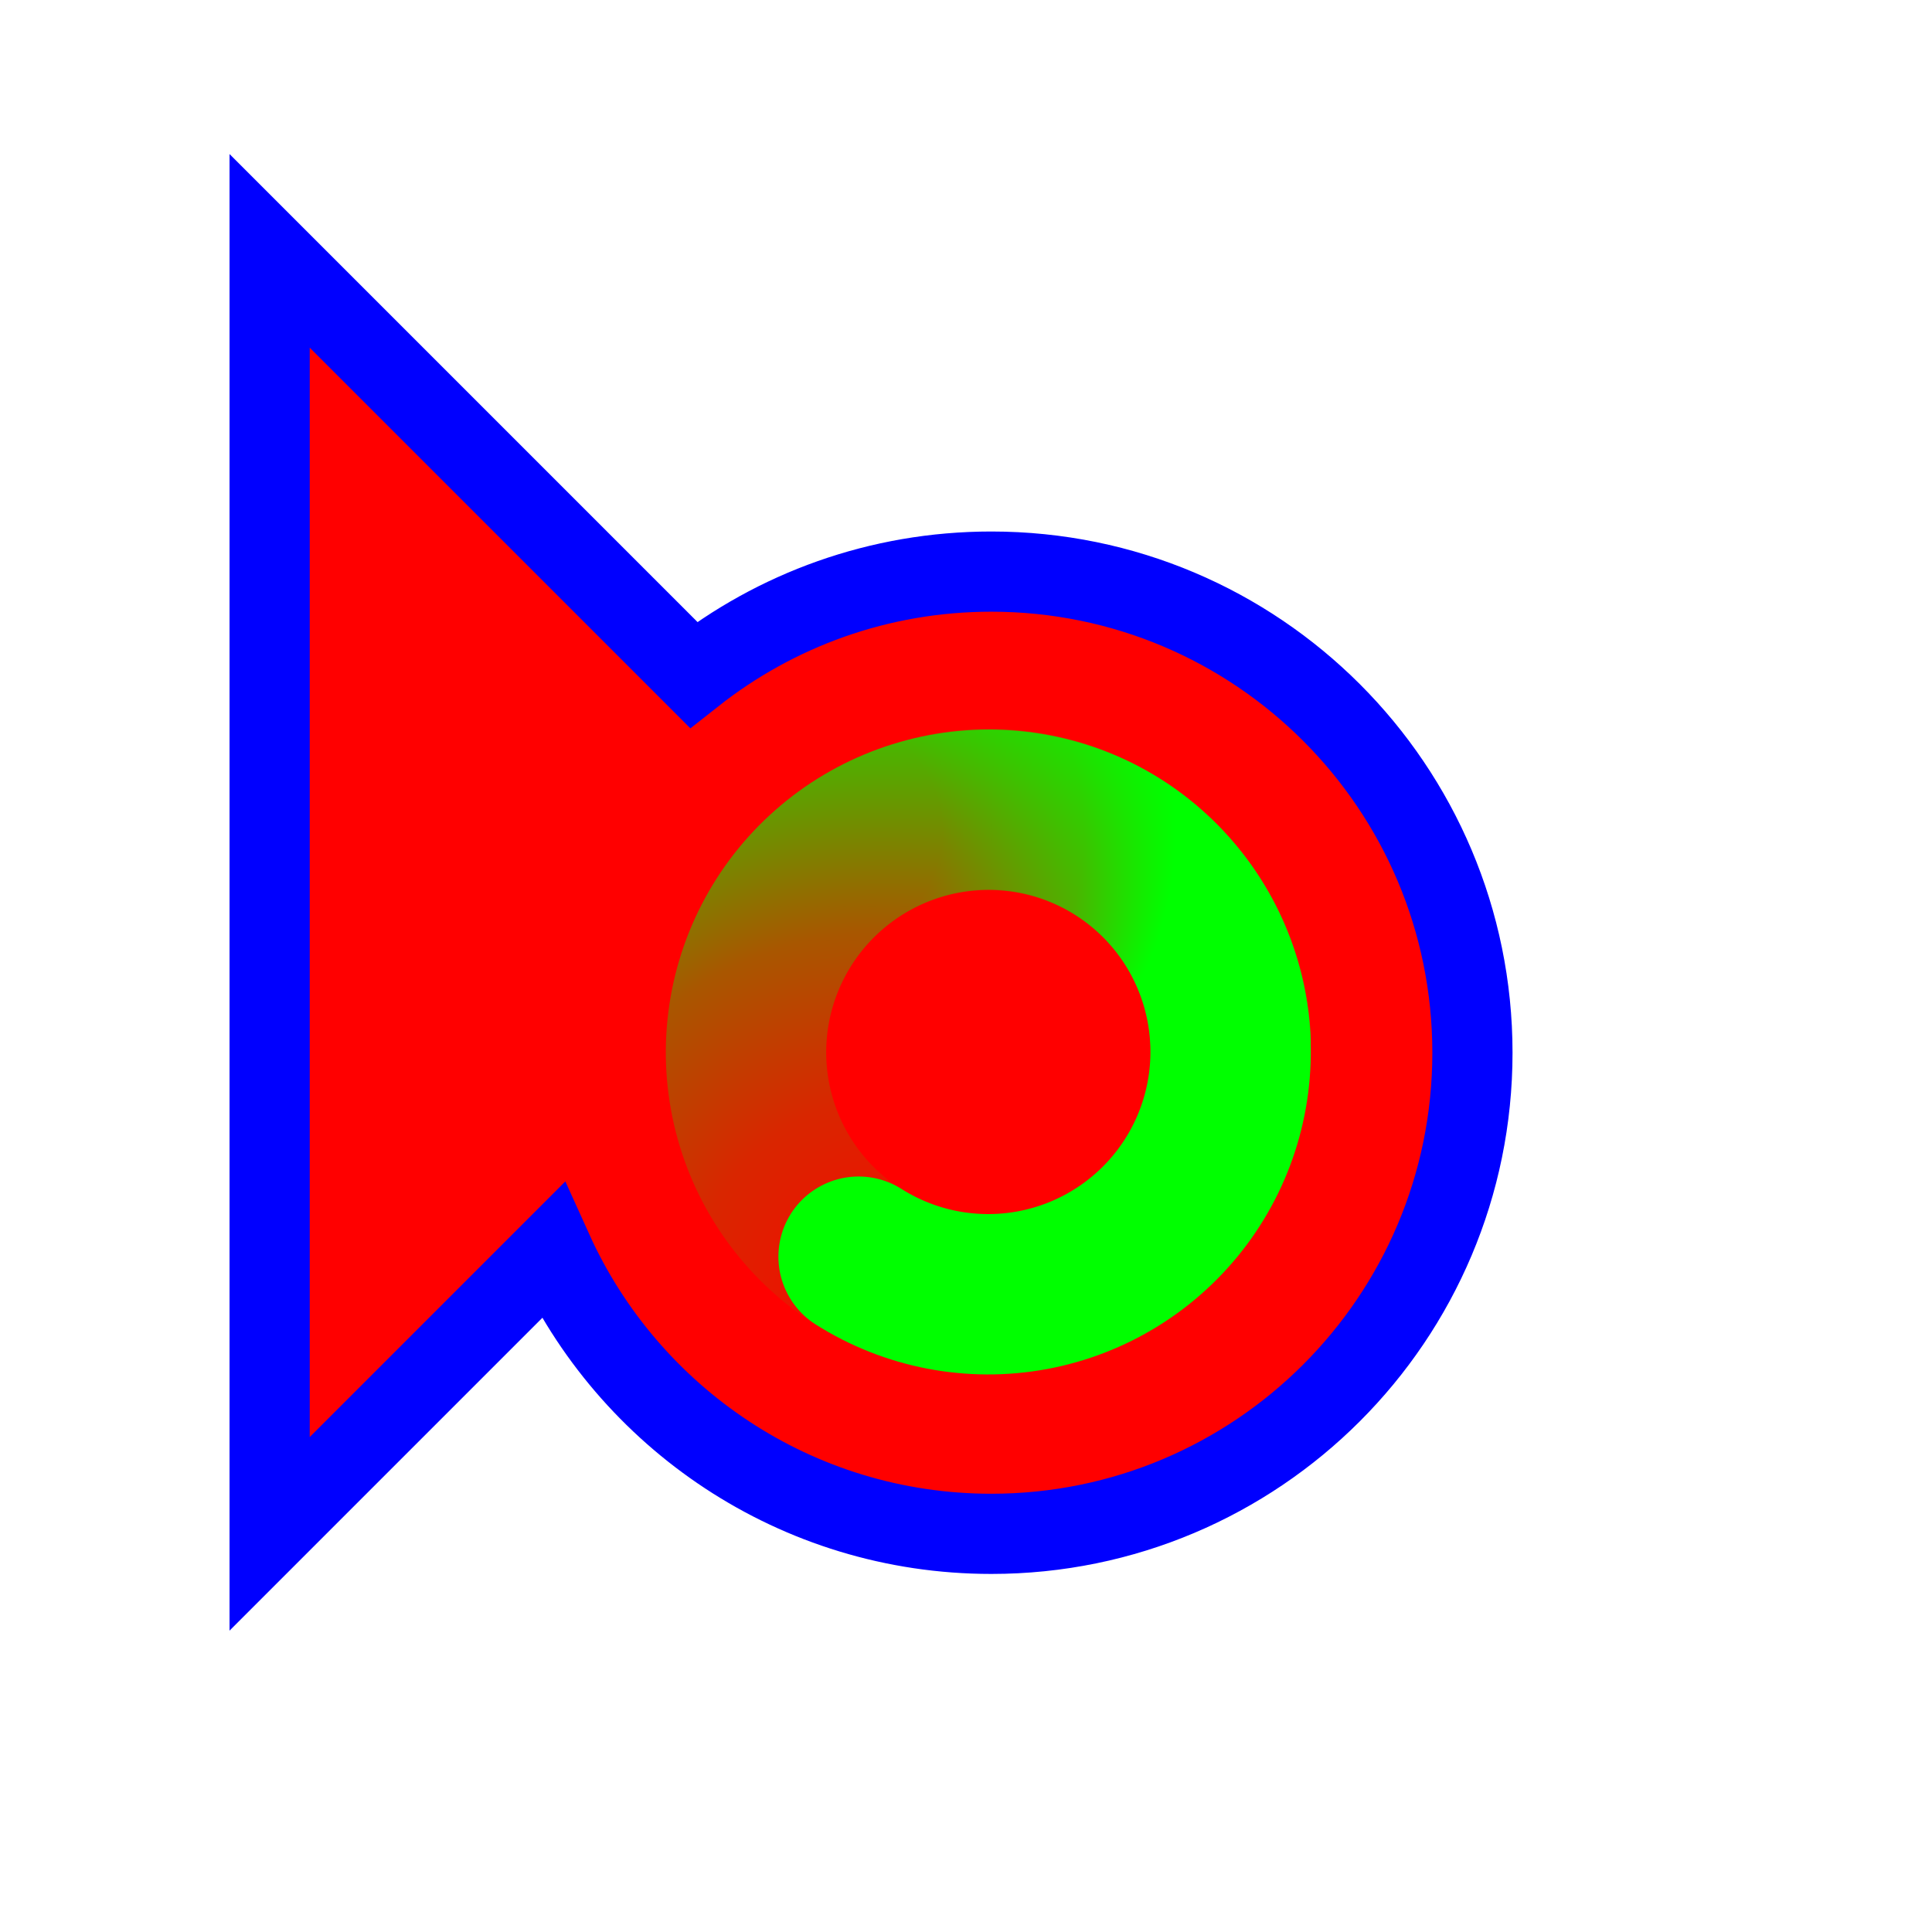
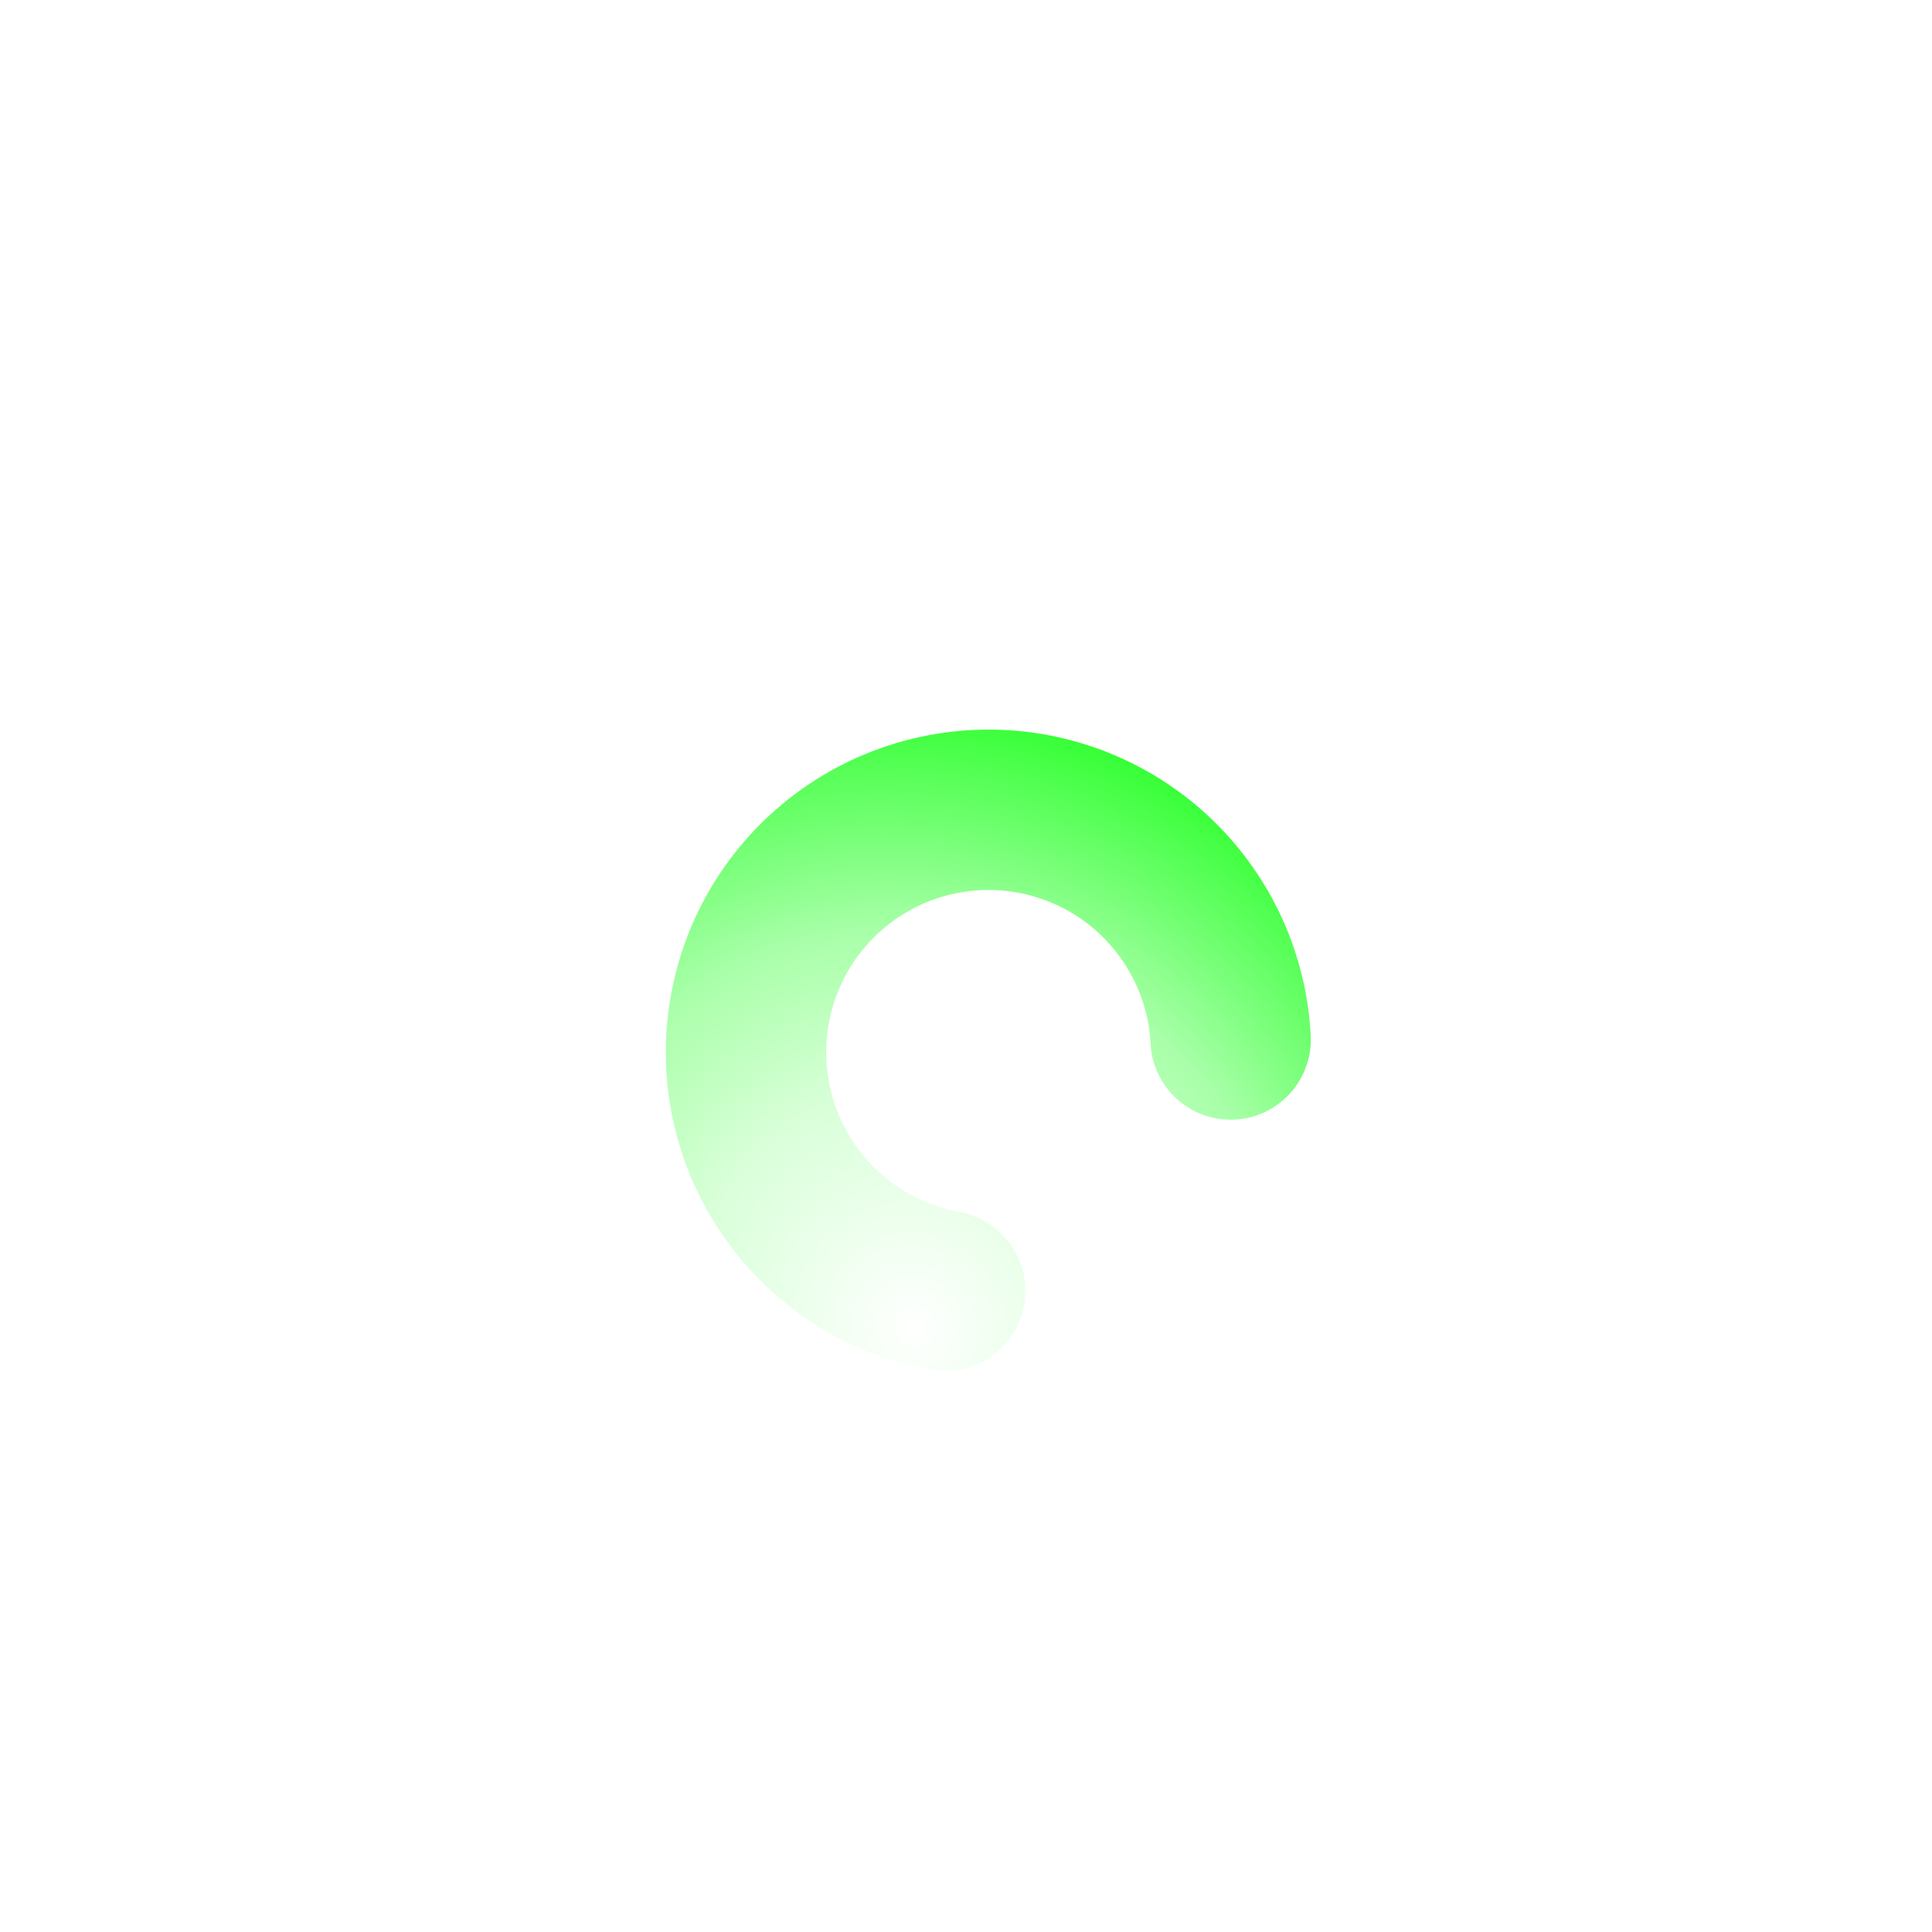
<svg xmlns="http://www.w3.org/2000/svg" width="257" height="257" viewBox="0 0 257 257" fill="none">
-   <path d="M35.867 204.036V33.369L92.259 89.761C103.154 81.166 116.911 76.036 131.867 76.036C167.213 76.036 195.867 104.69 195.867 140.036C195.867 175.382 167.213 204.036 131.867 204.036C105.911 204.036 83.565 188.585 73.523 166.379L35.867 204.036Z" fill="#FF0000" stroke="#0000FF" stroke-width="10.667" />
  <path d="M125.726 171.713C117.733 170.264 110.583 165.851 105.704 159.358C100.824 152.865 98.575 144.769 99.405 136.687C100.236 128.606 104.085 121.135 110.183 115.766C116.281 110.398 124.18 107.527 132.301 107.729C140.422 107.93 148.167 111.188 153.988 116.852C159.809 122.516 163.279 130.169 163.703 138.281" stroke="url(#paint0_radial_1_4386)" stroke-width="21.333" stroke-linecap="round" />
-   <path d="M108.884 116.854C114.687 111.17 122.421 107.886 130.54 107.658C138.66 107.43 146.566 110.275 152.68 115.624C158.794 120.974 162.666 128.433 163.521 136.513C164.377 144.593 162.153 152.697 157.294 159.207C152.435 165.717 145.299 170.153 137.312 171.629C129.325 173.105 121.075 171.512 114.211 167.168" stroke="url(#paint1_radial_1_4386)" stroke-width="21.333" stroke-linecap="round" />
  <defs>
    <radialGradient id="paint0_radial_1_4386" cx="0" cy="0" r="1" gradientUnits="userSpaceOnUse" gradientTransform="translate(121.474 176.571) rotate(57.017) scale(98.727 92.761)">
      <stop stop-color="#00FF00" stop-opacity="0" />
      <stop offset="0.319" stop-color="#00FF00" stop-opacity="0.15" />
      <stop offset="0.543" stop-color="#00FF00" stop-opacity="0.34" />
      <stop offset="1" stop-color="#00FF00" />
    </radialGradient>
    <radialGradient id="paint1_radial_1_4386" cx="0" cy="0" r="1" gradientUnits="userSpaceOnUse" gradientTransform="translate(107.378 110.575) rotate(-175.933) scale(48.995 46.034)">
      <stop stop-color="#00FF00" stop-opacity="0" />
      <stop offset="0.364" stop-color="#00FF00" stop-opacity="0" />
      <stop offset="0.751" stop-color="#00FF00" stop-opacity="0.43" />
      <stop offset="1" stop-color="#00FF00" />
    </radialGradient>
  </defs>
</svg>